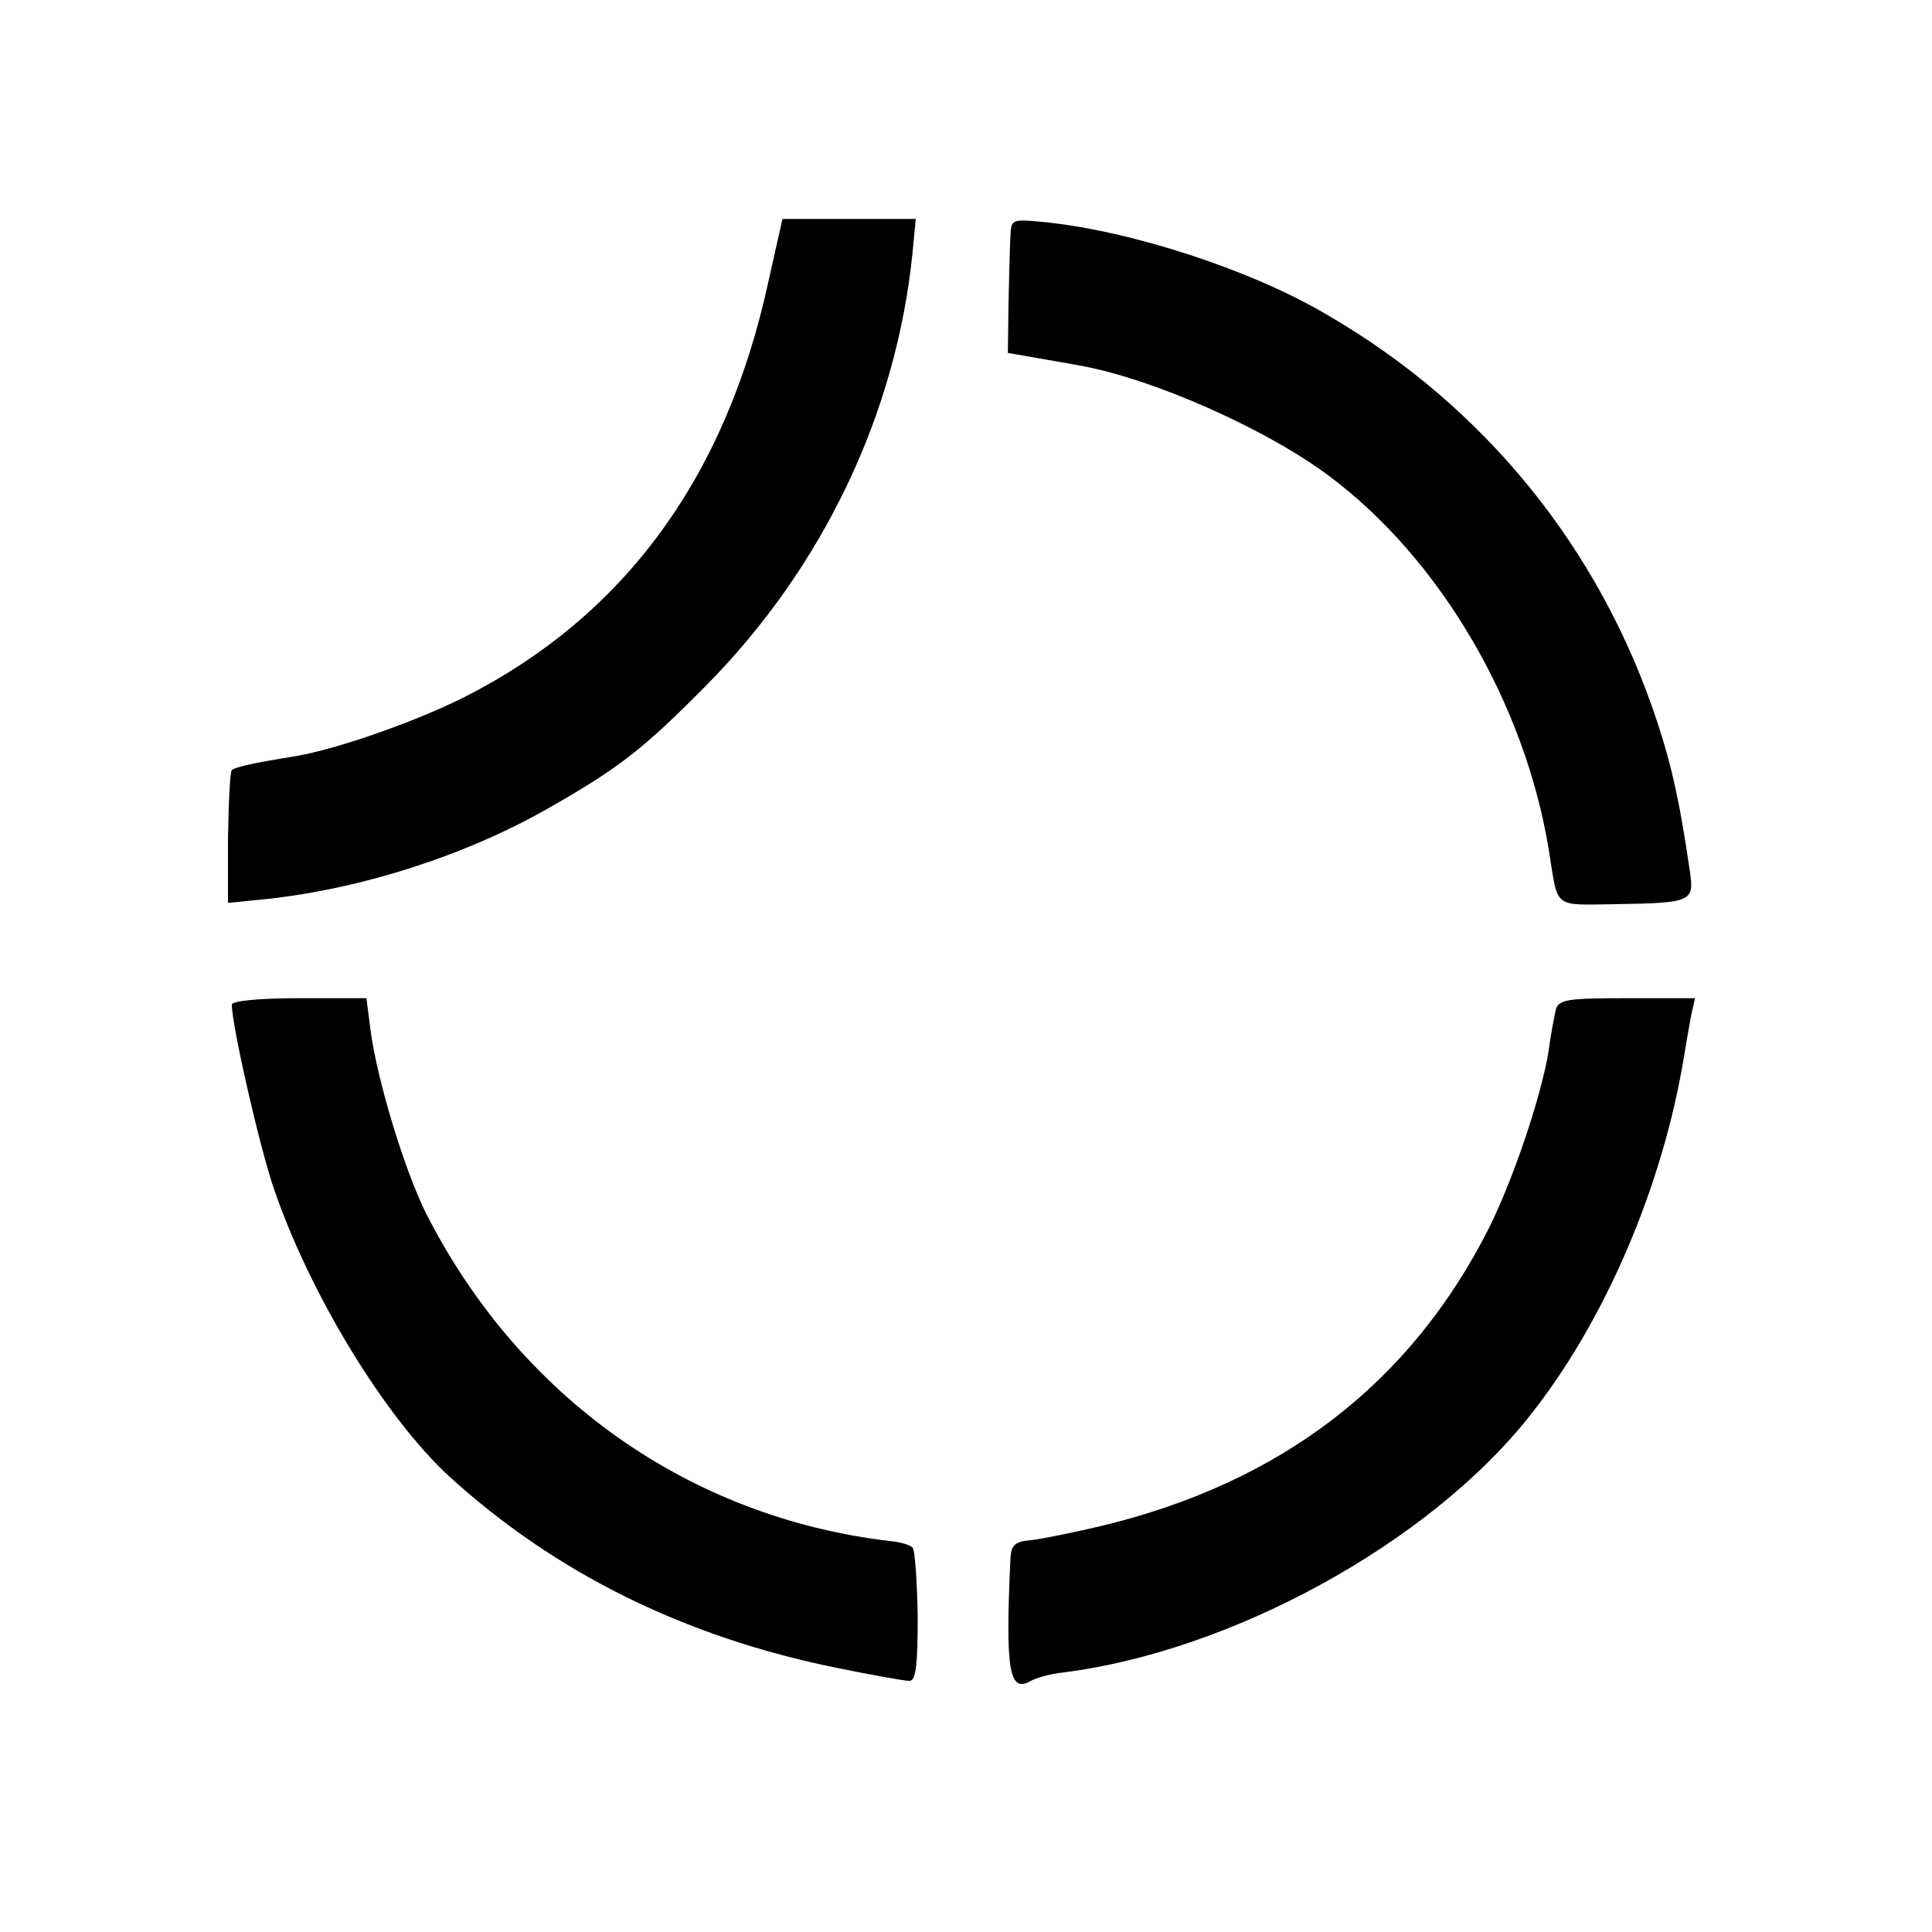
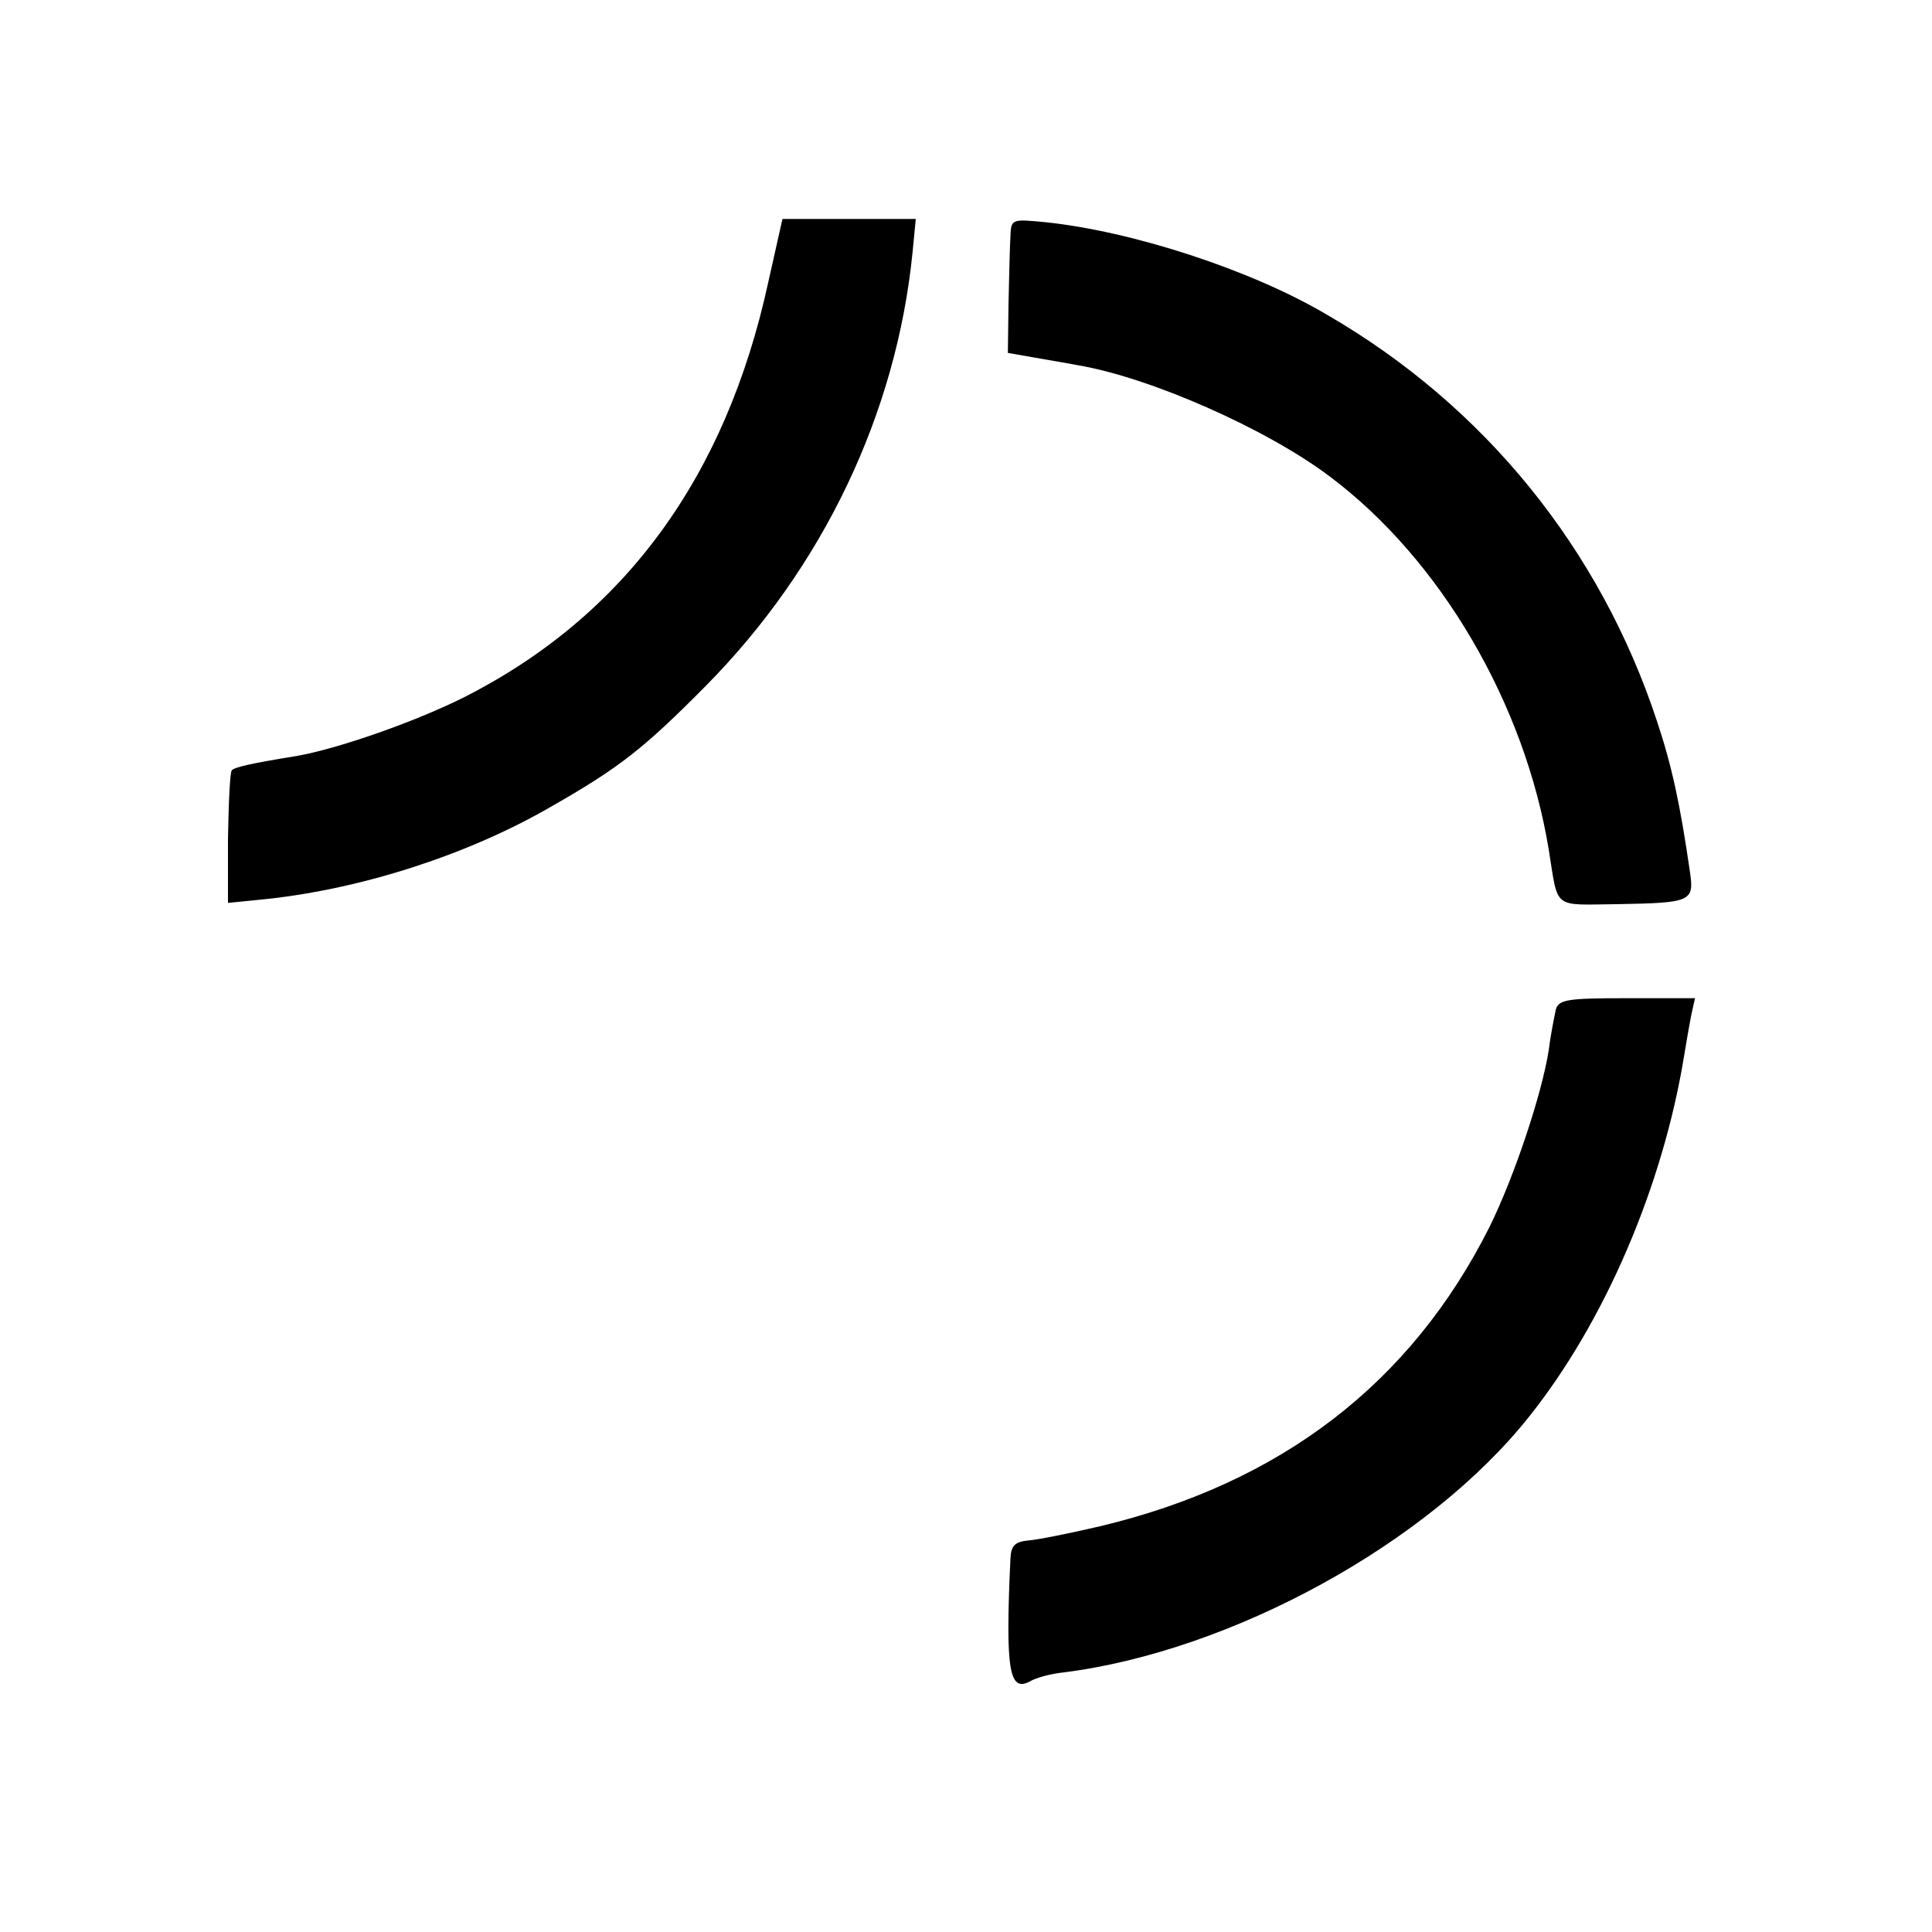
<svg xmlns="http://www.w3.org/2000/svg" version="1.0" width="300pt" height="300pt" viewBox="0 0 300 300" preserveAspectRatio="xMidYMid meet">
  <g transform="translate(0,300) scale(0.1,-0.1)" fill="#000000" stroke="none">
    <path d="M1193 2562 c-66 -304 -224 -519 -473 -645 -76 -38 -196 -80 -260 -91 -68 -11 -95 -17 -100 -22 -3 -3 -5 -51 -6 -106 l0 -100 60 6 c149 16 313 69 441 143 107 61 145 91 241 188 182 184 296 423 321 673 l5 52 -104 0 -103 0 -22 -98z" />
    <path d="M1569 2633 c-1 -16 -2 -62 -3 -105 l-1 -76 40 -7 c22 -4 53 -9 68 -12 113 -19 294 -99 392 -173 172 -129 303 -353 340 -580 15 -93 5 -85 105 -84 117 2 121 4 114 51 -15 104 -28 164 -51 233 -88 267 -267 489 -512 631 -118 70 -303 130 -438 144 -52 5 -53 5 -54 -22z" />
-     <path d="M360 1440 c0 -32 42 -217 65 -285 56 -164 172 -355 273 -448 165 -150 365 -249 602 -297 54 -11 104 -20 112 -20 10 0 13 22 13 100 -1 54 -4 102 -8 107 -4 4 -20 9 -35 10 -313 37 -576 224 -721 510 -33 67 -76 207 -86 286 l-6 47 -105 0 c-60 0 -104 -4 -104 -10z" />
    <path d="M2416 1433 c-2 -10 -8 -38 -11 -63 -11 -70 -54 -198 -92 -275 -122 -243 -324 -398 -605 -465 -47 -11 -97 -21 -111 -22 -21 -2 -27 -8 -28 -28 -8 -173 -2 -208 30 -191 10 6 33 12 52 14 262 33 568 201 724 398 117 147 207 357 240 559 3 19 8 47 11 63 l6 27 -106 0 c-91 0 -105 -2 -110 -17z" />
  </g>
</svg>